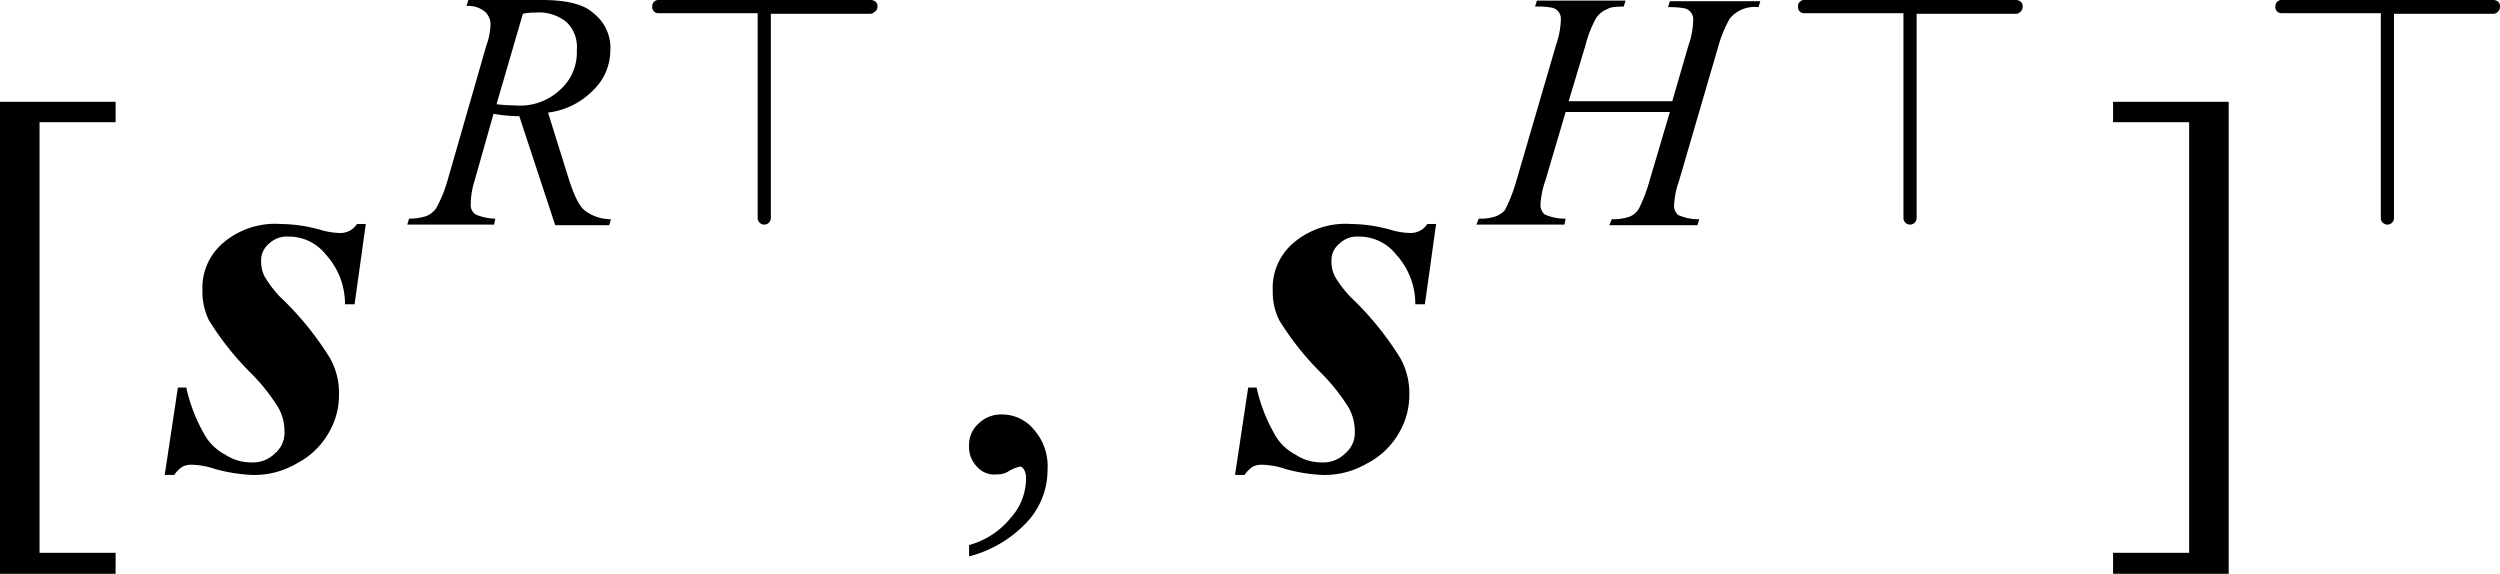
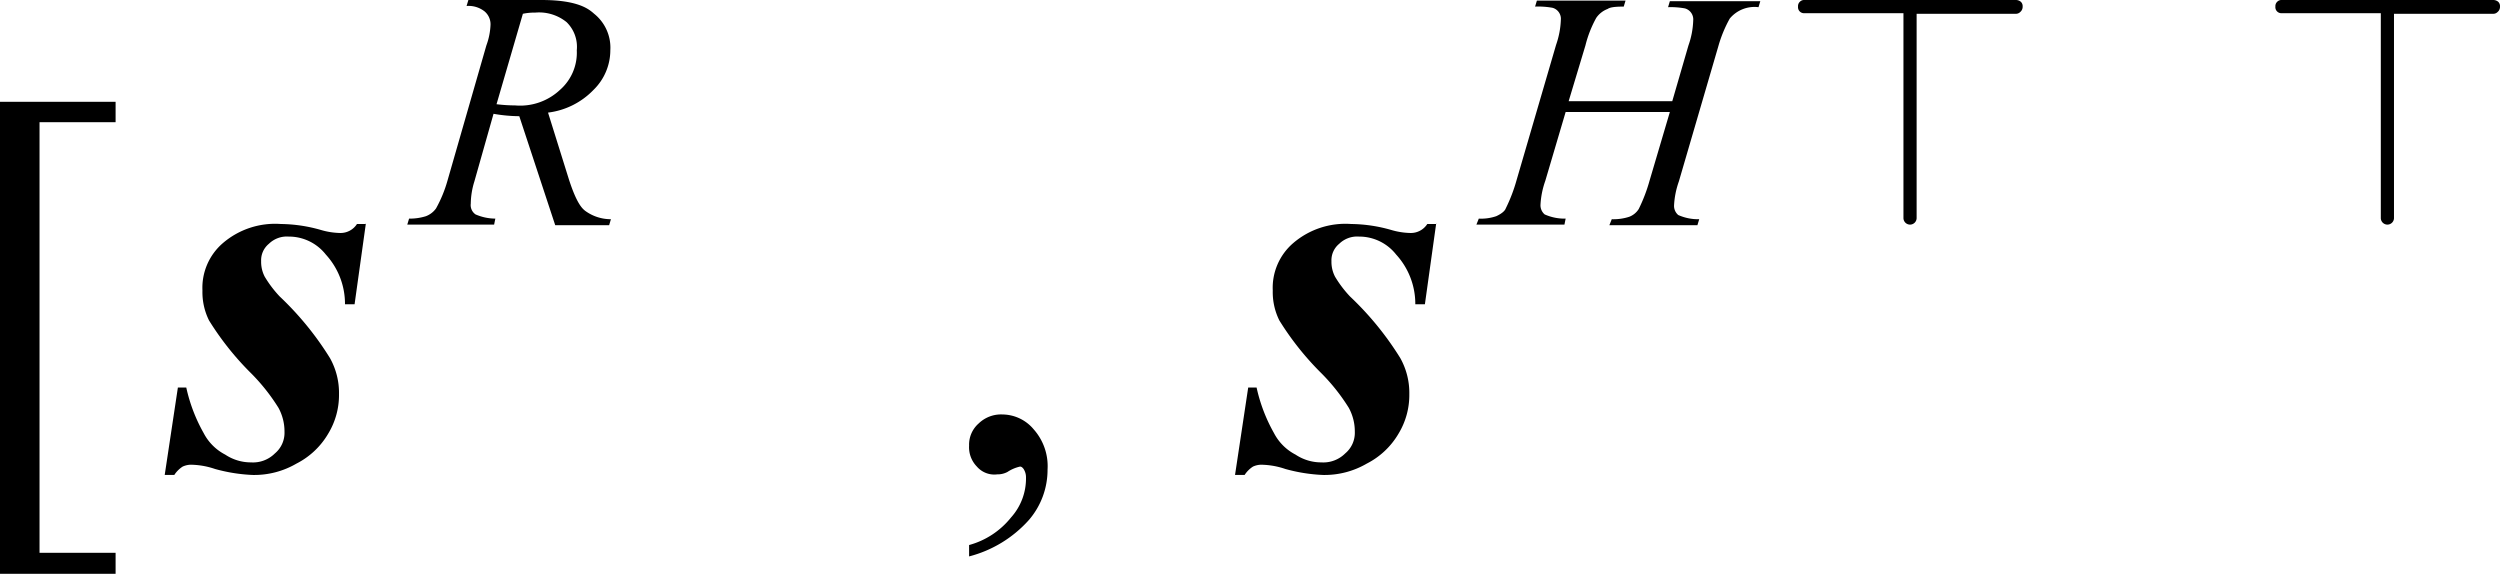
<svg xmlns="http://www.w3.org/2000/svg" width="41.74" height="9.58" viewBox="0 0 41.74 9.58">
  <g id="_20211119-053-2-009-inline-06" data-name="20211119-053-2-009-inline-06" transform="translate(-12.93)">
    <path id="パス_1285" data-name="パス 1285" d="M19.04,3.72l-.19,1.36h-.16a1.22,1.22,0,0,0-.32-.83.785.785,0,0,0-.62-.3.428.428,0,0,0-.33.12.355.355,0,0,0-.13.29.536.536,0,0,0,.06.26,1.888,1.888,0,0,0,.25.33,5.125,5.125,0,0,1,.84,1.03,1.191,1.191,0,0,1,.15.6,1.242,1.242,0,0,1-.18.66,1.293,1.293,0,0,1-.53.5,1.4,1.4,0,0,1-.73.19,2.759,2.759,0,0,1-.63-.1,1.294,1.294,0,0,0-.37-.07.341.341,0,0,0-.17.03.466.466,0,0,0-.14.14h-.16l.22-1.46h.14a2.728,2.728,0,0,0,.29.76.839.839,0,0,0,.36.36.772.772,0,0,0,.43.13.518.518,0,0,0,.4-.15.448.448,0,0,0,.16-.36.825.825,0,0,0-.1-.4,3.24,3.24,0,0,0-.48-.6,4.8,4.8,0,0,1-.68-.86,1.062,1.062,0,0,1-.11-.5.983.983,0,0,1,.34-.79,1.338,1.338,0,0,1,.97-.32,2.5,2.5,0,0,1,.67.1,1.213,1.213,0,0,0,.32.05.326.326,0,0,0,.28-.15h.15Z" />
    <path id="パス_1286" data-name="パス 1286" d="M36.91,3.72l-.19,1.36h-.16a1.22,1.22,0,0,0-.32-.83.785.785,0,0,0-.62-.3.428.428,0,0,0-.33.12.355.355,0,0,0-.13.29.536.536,0,0,0,.06.26,1.888,1.888,0,0,0,.25.33,5.125,5.125,0,0,1,.84,1.03,1.191,1.191,0,0,1,.15.6,1.242,1.242,0,0,1-.18.66,1.293,1.293,0,0,1-.53.5,1.4,1.4,0,0,1-.73.19,2.759,2.759,0,0,1-.63-.1,1.294,1.294,0,0,0-.37-.07.34.34,0,0,0-.17.03.466.466,0,0,0-.14.14h-.16l.22-1.46h.14a2.728,2.728,0,0,0,.29.76.839.839,0,0,0,.36.36.772.772,0,0,0,.43.13.518.518,0,0,0,.4-.15.448.448,0,0,0,.16-.36.825.825,0,0,0-.1-.4,3.24,3.24,0,0,0-.48-.6,4.8,4.8,0,0,1-.68-.86,1.062,1.062,0,0,1-.11-.5.983.983,0,0,1,.34-.79,1.338,1.338,0,0,1,.97-.32,2.5,2.5,0,0,1,.67.1,1.213,1.213,0,0,0,.32.05.326.326,0,0,0,.28-.15h.15Z" />
    <path id="パス_1288" data-name="パス 1288" d="M14.86,9.58H12.93V1.7h1.93v.34H13.59V9.23h1.27Z" />
    <path id="パス_1289" data-name="パス 1289" d="M29.11,9.29V9.1a1.353,1.353,0,0,0,.7-.46.974.974,0,0,0,.25-.67.255.255,0,0,0-.04-.14c-.03-.04-.05-.04-.06-.04a.635.635,0,0,0-.21.09.353.353,0,0,1-.17.04.385.385,0,0,1-.34-.13.462.462,0,0,1-.13-.35.471.471,0,0,1,.16-.37.537.537,0,0,1,.4-.15.686.686,0,0,1,.52.25.924.924,0,0,1,.23.67,1.284,1.284,0,0,1-.31.84A2.016,2.016,0,0,1,29.11,9.29Z" />
-     <path id="パス_1290" data-name="パス 1290" d="M48.21,1.7h1.93V9.58H48.21V9.23h1.27V2.04H48.21Z" />
    <path id="パス_1291" data-name="パス 1291" d="M21.22,1.74a2.6,2.6,0,0,0,.31.02.972.972,0,0,0,.75-.26.824.824,0,0,0,.28-.66.575.575,0,0,0-.17-.47.728.728,0,0,0-.52-.16.982.982,0,0,0-.21.02Zm.98,2.02-.6-1.82a2.56,2.56,0,0,1-.43-.04l-.32,1.13a1.286,1.286,0,0,0-.06.37.188.188,0,0,0,.08.18.843.843,0,0,0,.33.07l-.02.1H19.73l.03-.1a.9.9,0,0,0,.28-.04.368.368,0,0,0,.17-.13,2.141,2.141,0,0,0,.19-.46L21.05.76a1.123,1.123,0,0,0,.07-.35.281.281,0,0,0-.1-.22.429.429,0,0,0-.3-.09l.03-.1h1.22c.61,0,.79.15.88.23a.725.725,0,0,1,.27.61.925.925,0,0,1-.28.66,1.267,1.267,0,0,1-.76.38L22.43,3c.13.4.22.48.27.52a.726.726,0,0,0,.43.14l-.03.1Z" />
    <path id="パス_1292" data-name="パス 1292" d="M39.12,1.69h1.73l.27-.93A1.37,1.37,0,0,0,41.2.34a.19.19,0,0,0-.14-.2,1.32,1.32,0,0,0-.28-.02l.03-.1h1.51l-.03.1a.537.537,0,0,0-.48.19,2.141,2.141,0,0,0-.19.46l-.66,2.26a1.4,1.4,0,0,0-.08.4.2.2,0,0,0,.07.16.812.812,0,0,0,.35.07l-.03.1H39.8l.04-.1a.852.852,0,0,0,.29-.04.322.322,0,0,0,.16-.13,2.679,2.679,0,0,0,.18-.47l.34-1.15H39.07l-.34,1.15a1.4,1.4,0,0,0-.08.4.2.2,0,0,0,.07.16.812.812,0,0,0,.35.07l-.02.1H37.58l.04-.1a.785.785,0,0,0,.29-.04c.11-.05.15-.1.16-.13a2.679,2.679,0,0,0,.18-.47L38.91.75a1.417,1.417,0,0,0,.08-.42.19.19,0,0,0-.14-.2,1.368,1.368,0,0,0-.29-.02l.03-.1h1.48l-.03.1c-.19,0-.24.02-.27.04a.4.4,0,0,0-.19.15,1.9,1.9,0,0,0-.18.46Z" />
-     <path id="パス_1293" data-name="パス 1293" d="M27.58.11a.1.1,0,0,0-.03-.08A.133.133,0,0,0,27.46,0H23.93a.1.1,0,0,0-.08.03.1.1,0,0,0-.03.08.1.1,0,0,0,.11.11h1.65V3.64a.11.11,0,1,0,.22,0V.23h1.65A.1.1,0,0,0,27.53.2.1.1,0,0,0,27.58.11Z" />
    <path id="パス_1294" data-name="パス 1294" d="M46.7.11a.1.1,0,0,0-.03-.08A.127.127,0,0,0,46.59,0H43.06a.1.1,0,0,0-.08.03.1.1,0,0,0-.03.08.1.1,0,0,0,.11.11h1.65V3.64a.11.11,0,1,0,.22,0V.23h1.65A.1.1,0,0,0,46.66.2.112.112,0,0,0,46.7.11Z" />
    <path id="パス_1295" data-name="パス 1295" d="M54.67.11a.1.1,0,0,0-.03-.08A.127.127,0,0,0,54.56,0H51.03a.1.1,0,0,0-.08.03.1.1,0,0,0-.03.08.1.1,0,0,0,.11.11h1.65V3.64a.11.11,0,1,0,.22,0V.23h1.65A.1.1,0,0,0,54.63.2.112.112,0,0,0,54.67.11Z" />
  </g>
</svg>